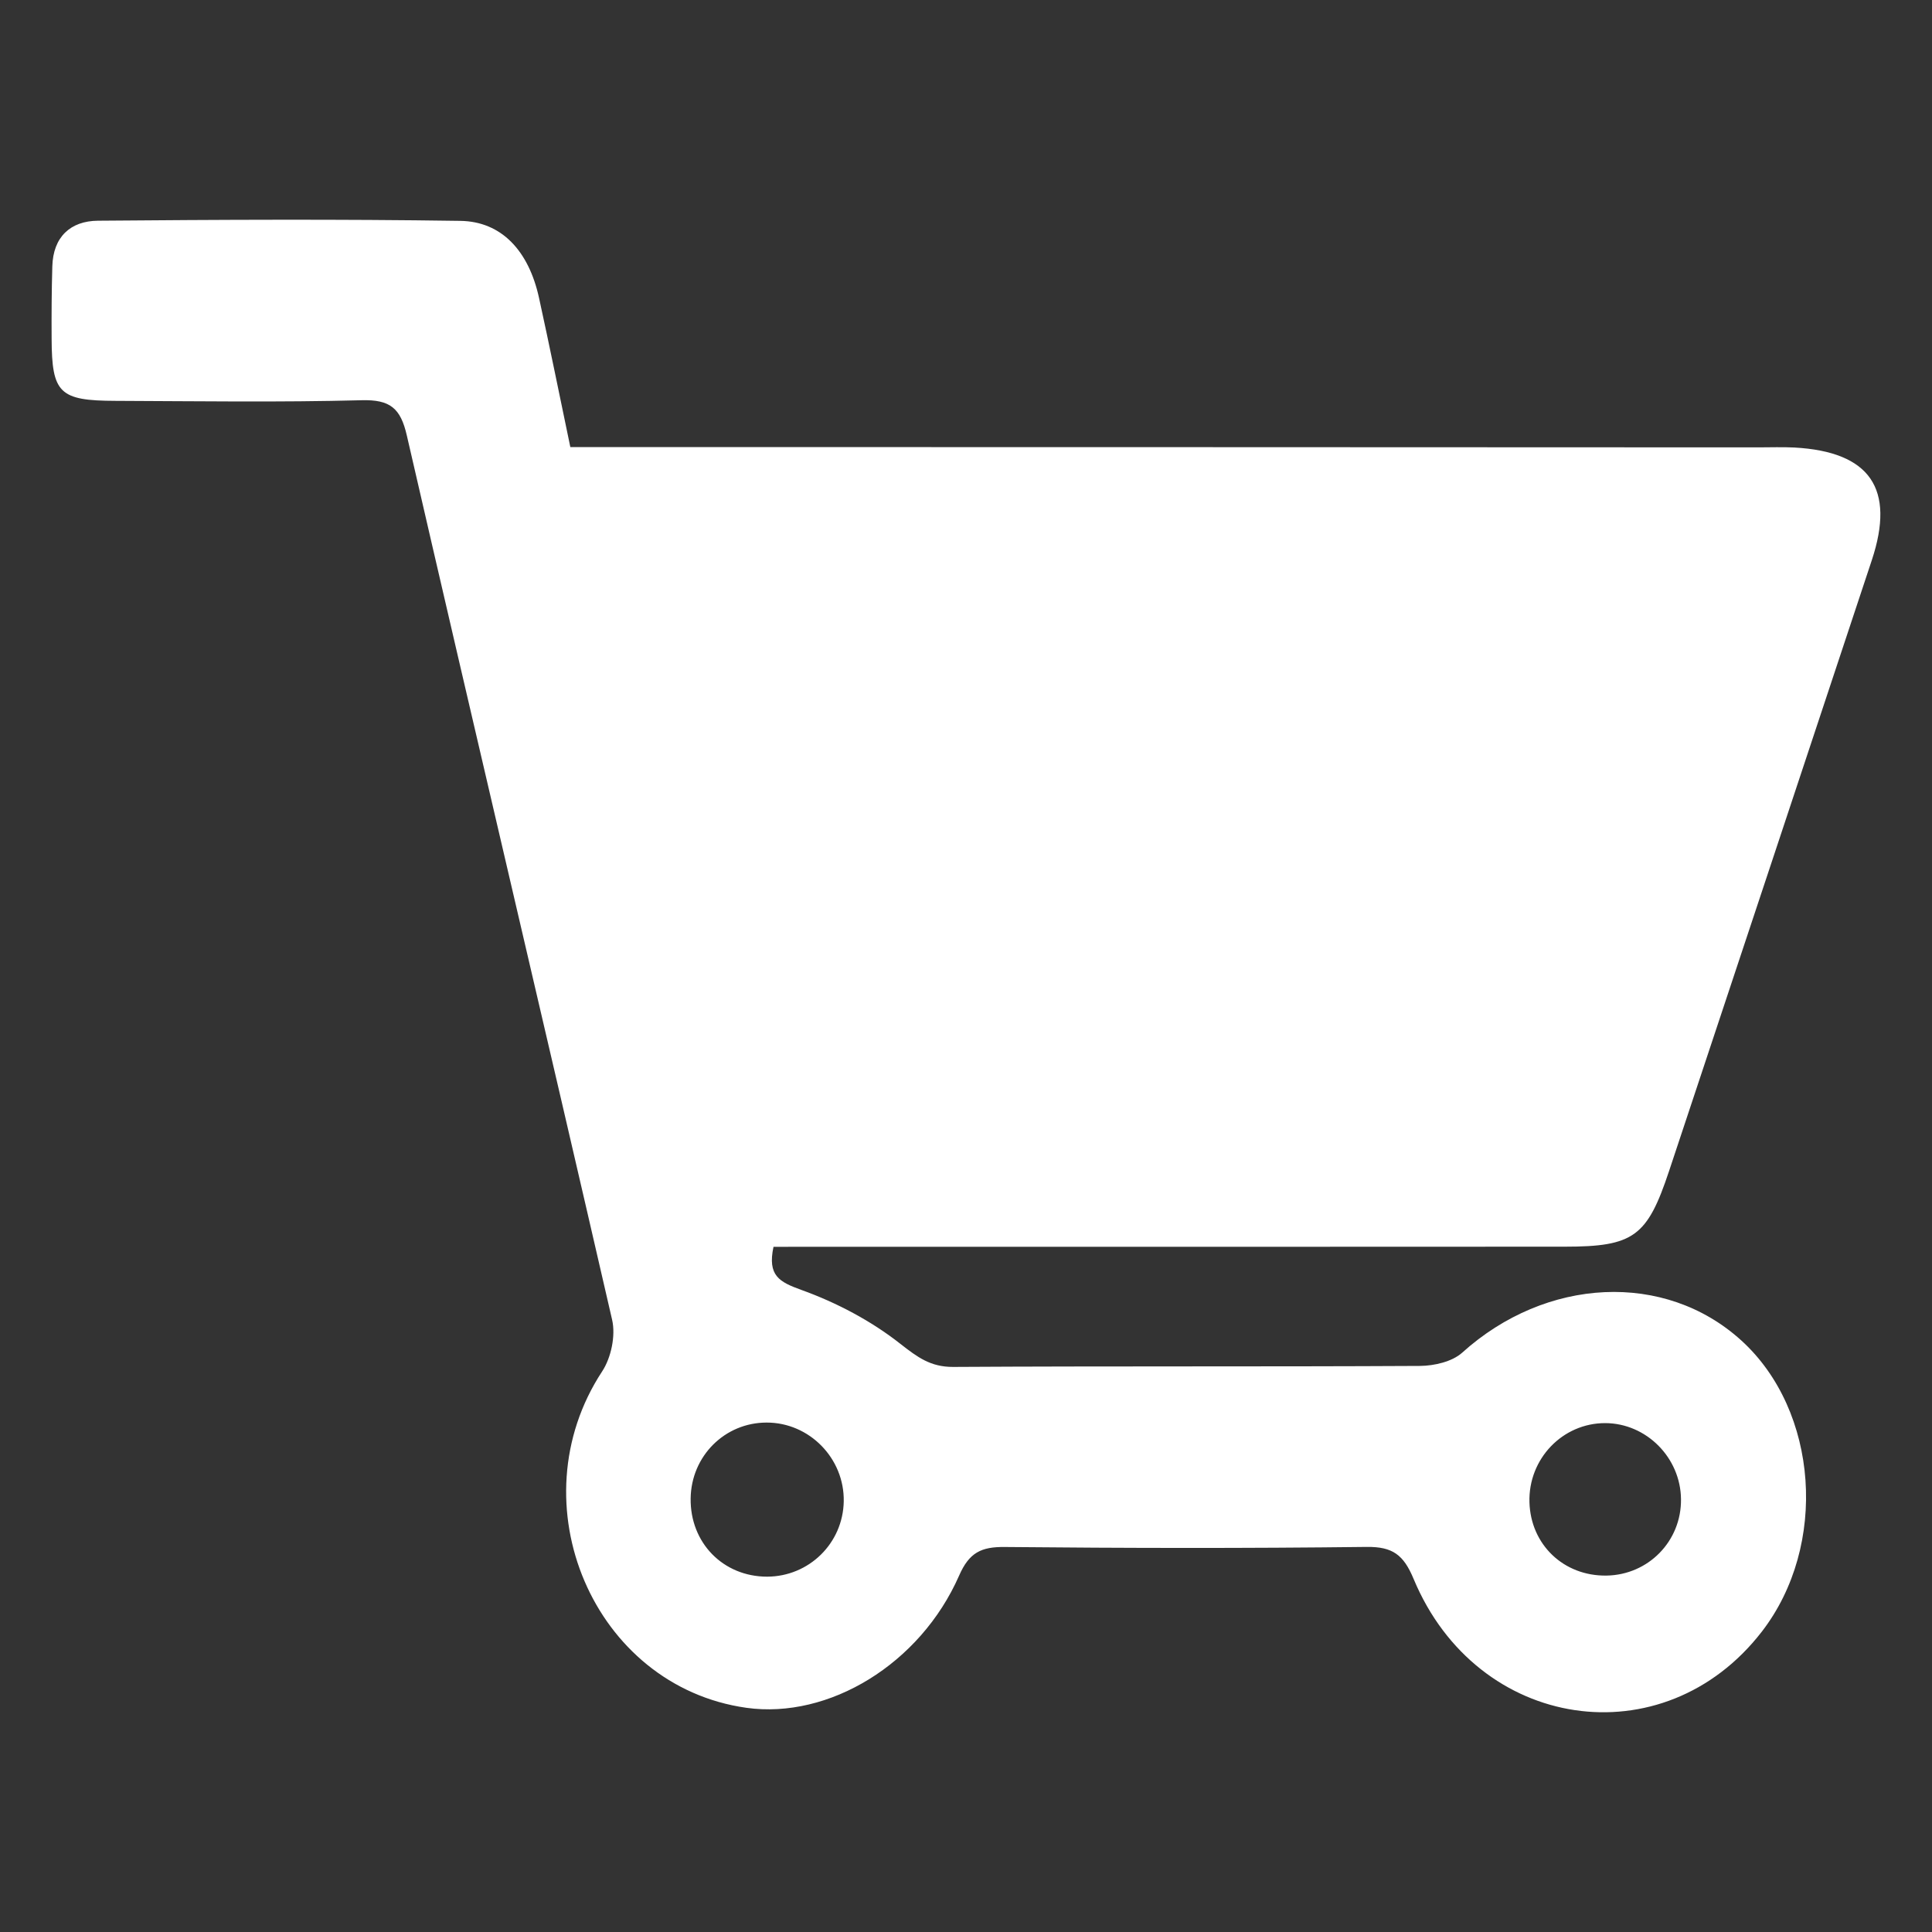
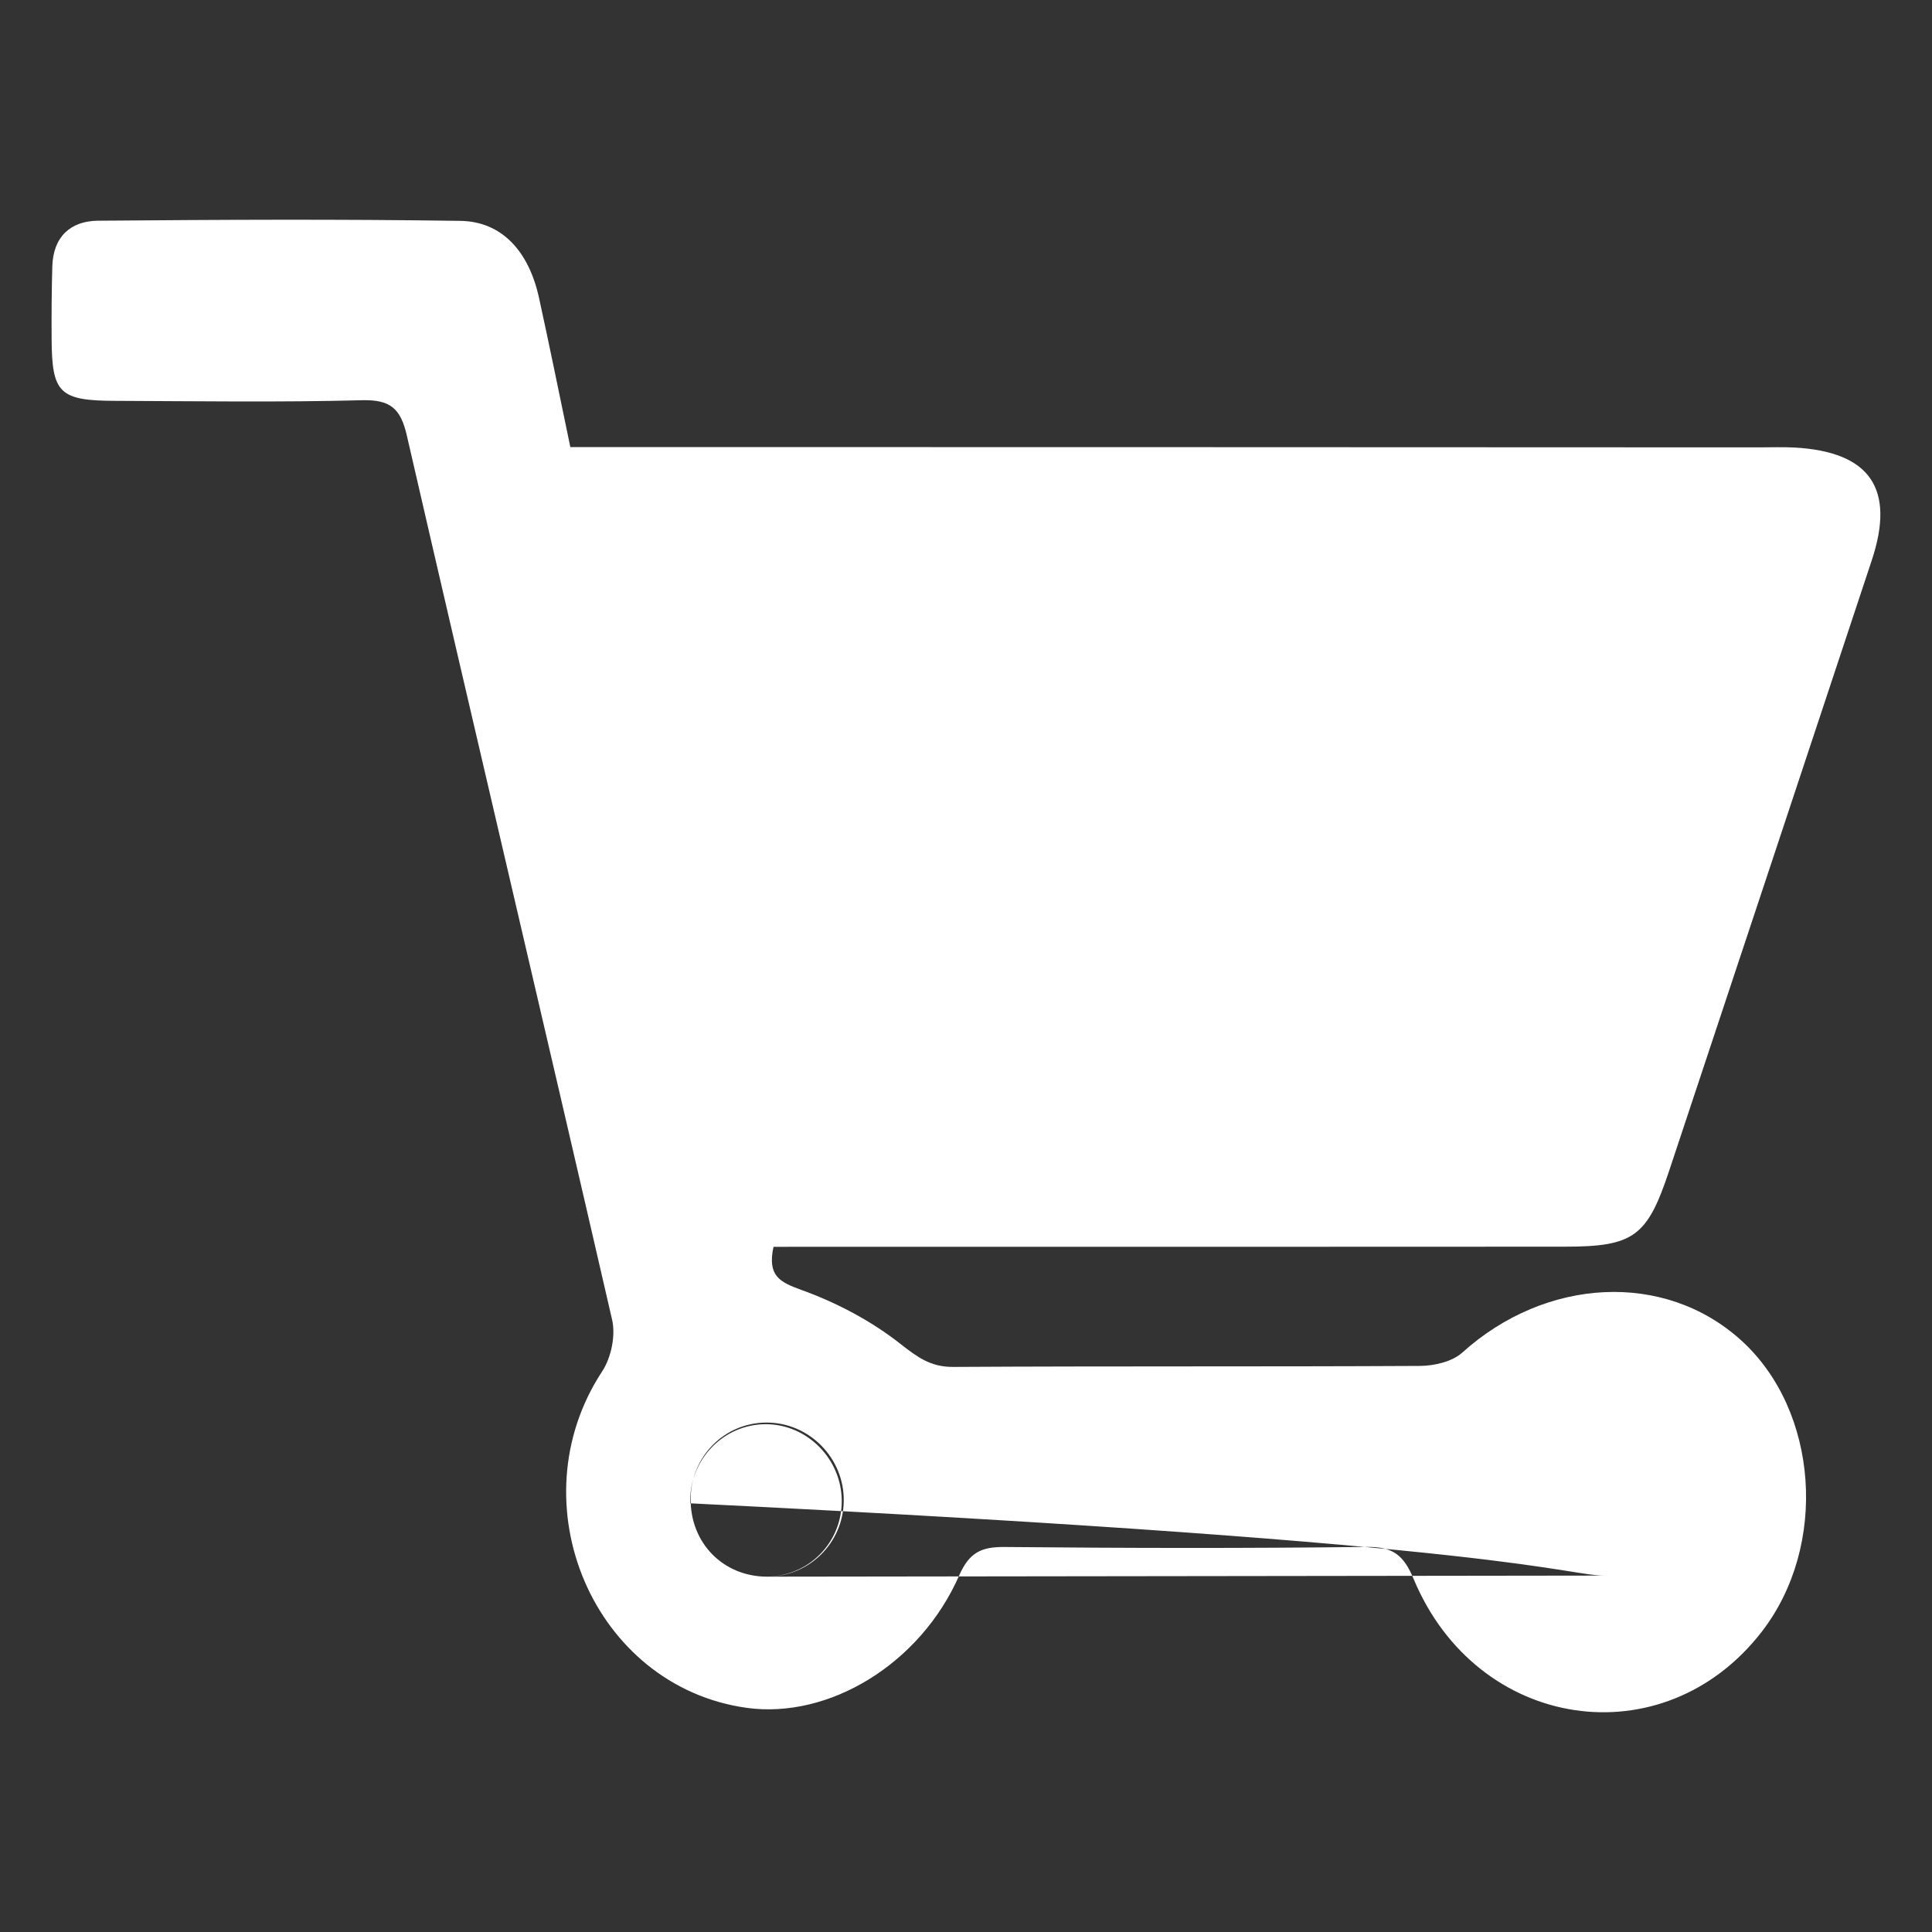
<svg xmlns="http://www.w3.org/2000/svg" version="1.1" id="圖層_1" x="0px" y="0px" width="25px" height="25px" viewBox="0 0 25 25" enable-background="new 0 0 25 25" xml:space="preserve">
  <rect x="0" y="0" width="25" height="25" fill="#333333" stroke="none" />
  <g>
-     <path fill-rule="evenodd" clip-rule="evenodd" fill="#FFFFFF" d="M10.009,16.134c-0.079,0.372,0.073,0.454,0.362,0.558   c0.455,0.164,0.903,0.4,1.282,0.699c0.22,0.172,0.389,0.298,0.68,0.297c2.014-0.012,4.03-0.002,6.045-0.013   c0.183-0.002,0.412-0.055,0.541-0.17c1.087-0.981,2.625-1.058,3.614-0.159c1,0.909,1.124,2.654,0.266,3.766   c-1.271,1.647-3.685,1.292-4.507-0.681c-0.13-0.312-0.271-0.417-0.604-0.414c-1.563,0.019-3.125,0.016-4.687,0.001   c-0.302-0.003-0.459,0.07-0.59,0.37c-0.504,1.147-1.688,1.86-2.752,1.711c-1.979-0.278-2.987-2.646-1.868-4.352   c0.117-0.177,0.177-0.463,0.13-0.668C7.043,13.263,6.143,9.454,5.265,5.638C5.184,5.282,5.049,5.169,4.679,5.179   C3.618,5.207,2.556,5.191,1.493,5.187C0.769,5.185,0.671,5.088,0.668,4.385c-0.002-0.313,0-0.625,0.009-0.937   c0.01-0.382,0.234-0.589,0.591-0.592c1.563-0.013,3.126-0.021,4.687,0.002c0.536,0.007,0.887,0.389,1.02,0.997   c0.137,0.624,0.263,1.25,0.405,1.93c0.21,0,0.409,0,0.608,0c4.921,0,9.842,0.002,14.764,0.004c0.156,0,0.313-0.006,0.468,0.002   c0.978,0.054,1.308,0.532,1.001,1.458c-0.873,2.636-1.748,5.269-2.623,7.903c-0.282,0.848-0.456,0.98-1.35,0.98   c-3.219,0.003-6.437,0.001-9.655,0.001C10.407,16.134,10.222,16.134,10.009,16.134z M9.927,20.402   c0.542-0.002,0.981-0.432,0.991-0.974c0.01-0.557-0.445-1.021-0.998-1.02c-0.541,0-0.975,0.433-0.983,0.98   C8.928,19.963,9.357,20.402,9.927,20.402z M20.787,20.388c0.543-0.008,0.971-0.446,0.965-0.988   c-0.005-0.538-0.448-0.983-0.98-0.985c-0.552-0.001-0.997,0.462-0.981,1.024C19.807,19.989,20.235,20.396,20.787,20.388z" />
+     <path fill-rule="evenodd" clip-rule="evenodd" fill="#FFFFFF" d="M10.009,16.134c-0.079,0.372,0.073,0.454,0.362,0.558   c0.455,0.164,0.903,0.4,1.282,0.699c0.22,0.172,0.389,0.298,0.68,0.297c2.014-0.012,4.03-0.002,6.045-0.013   c0.183-0.002,0.412-0.055,0.541-0.17c1.087-0.981,2.625-1.058,3.614-0.159c1,0.909,1.124,2.654,0.266,3.766   c-1.271,1.647-3.685,1.292-4.507-0.681c-0.13-0.312-0.271-0.417-0.604-0.414c-1.563,0.019-3.125,0.016-4.687,0.001   c-0.302-0.003-0.459,0.07-0.59,0.37c-0.504,1.147-1.688,1.86-2.752,1.711c-1.979-0.278-2.987-2.646-1.868-4.352   c0.117-0.177,0.177-0.463,0.13-0.668C7.043,13.263,6.143,9.454,5.265,5.638C5.184,5.282,5.049,5.169,4.679,5.179   C3.618,5.207,2.556,5.191,1.493,5.187C0.769,5.185,0.671,5.088,0.668,4.385c-0.002-0.313,0-0.625,0.009-0.937   c0.01-0.382,0.234-0.589,0.591-0.592c1.563-0.013,3.126-0.021,4.687,0.002c0.536,0.007,0.887,0.389,1.02,0.997   c0.137,0.624,0.263,1.25,0.405,1.93c0.21,0,0.409,0,0.608,0c4.921,0,9.842,0.002,14.764,0.004c0.156,0,0.313-0.006,0.468,0.002   c0.978,0.054,1.308,0.532,1.001,1.458c-0.873,2.636-1.748,5.269-2.623,7.903c-0.282,0.848-0.456,0.98-1.35,0.98   c-3.219,0.003-6.437,0.001-9.655,0.001C10.407,16.134,10.222,16.134,10.009,16.134z M9.927,20.402   c0.542-0.002,0.981-0.432,0.991-0.974c0.01-0.557-0.445-1.021-0.998-1.02c-0.541,0-0.975,0.433-0.983,0.98   C8.928,19.963,9.357,20.402,9.927,20.402z c0.543-0.008,0.971-0.446,0.965-0.988   c-0.005-0.538-0.448-0.983-0.98-0.985c-0.552-0.001-0.997,0.462-0.981,1.024C19.807,19.989,20.235,20.396,20.787,20.388z" />
  </g>
</svg>